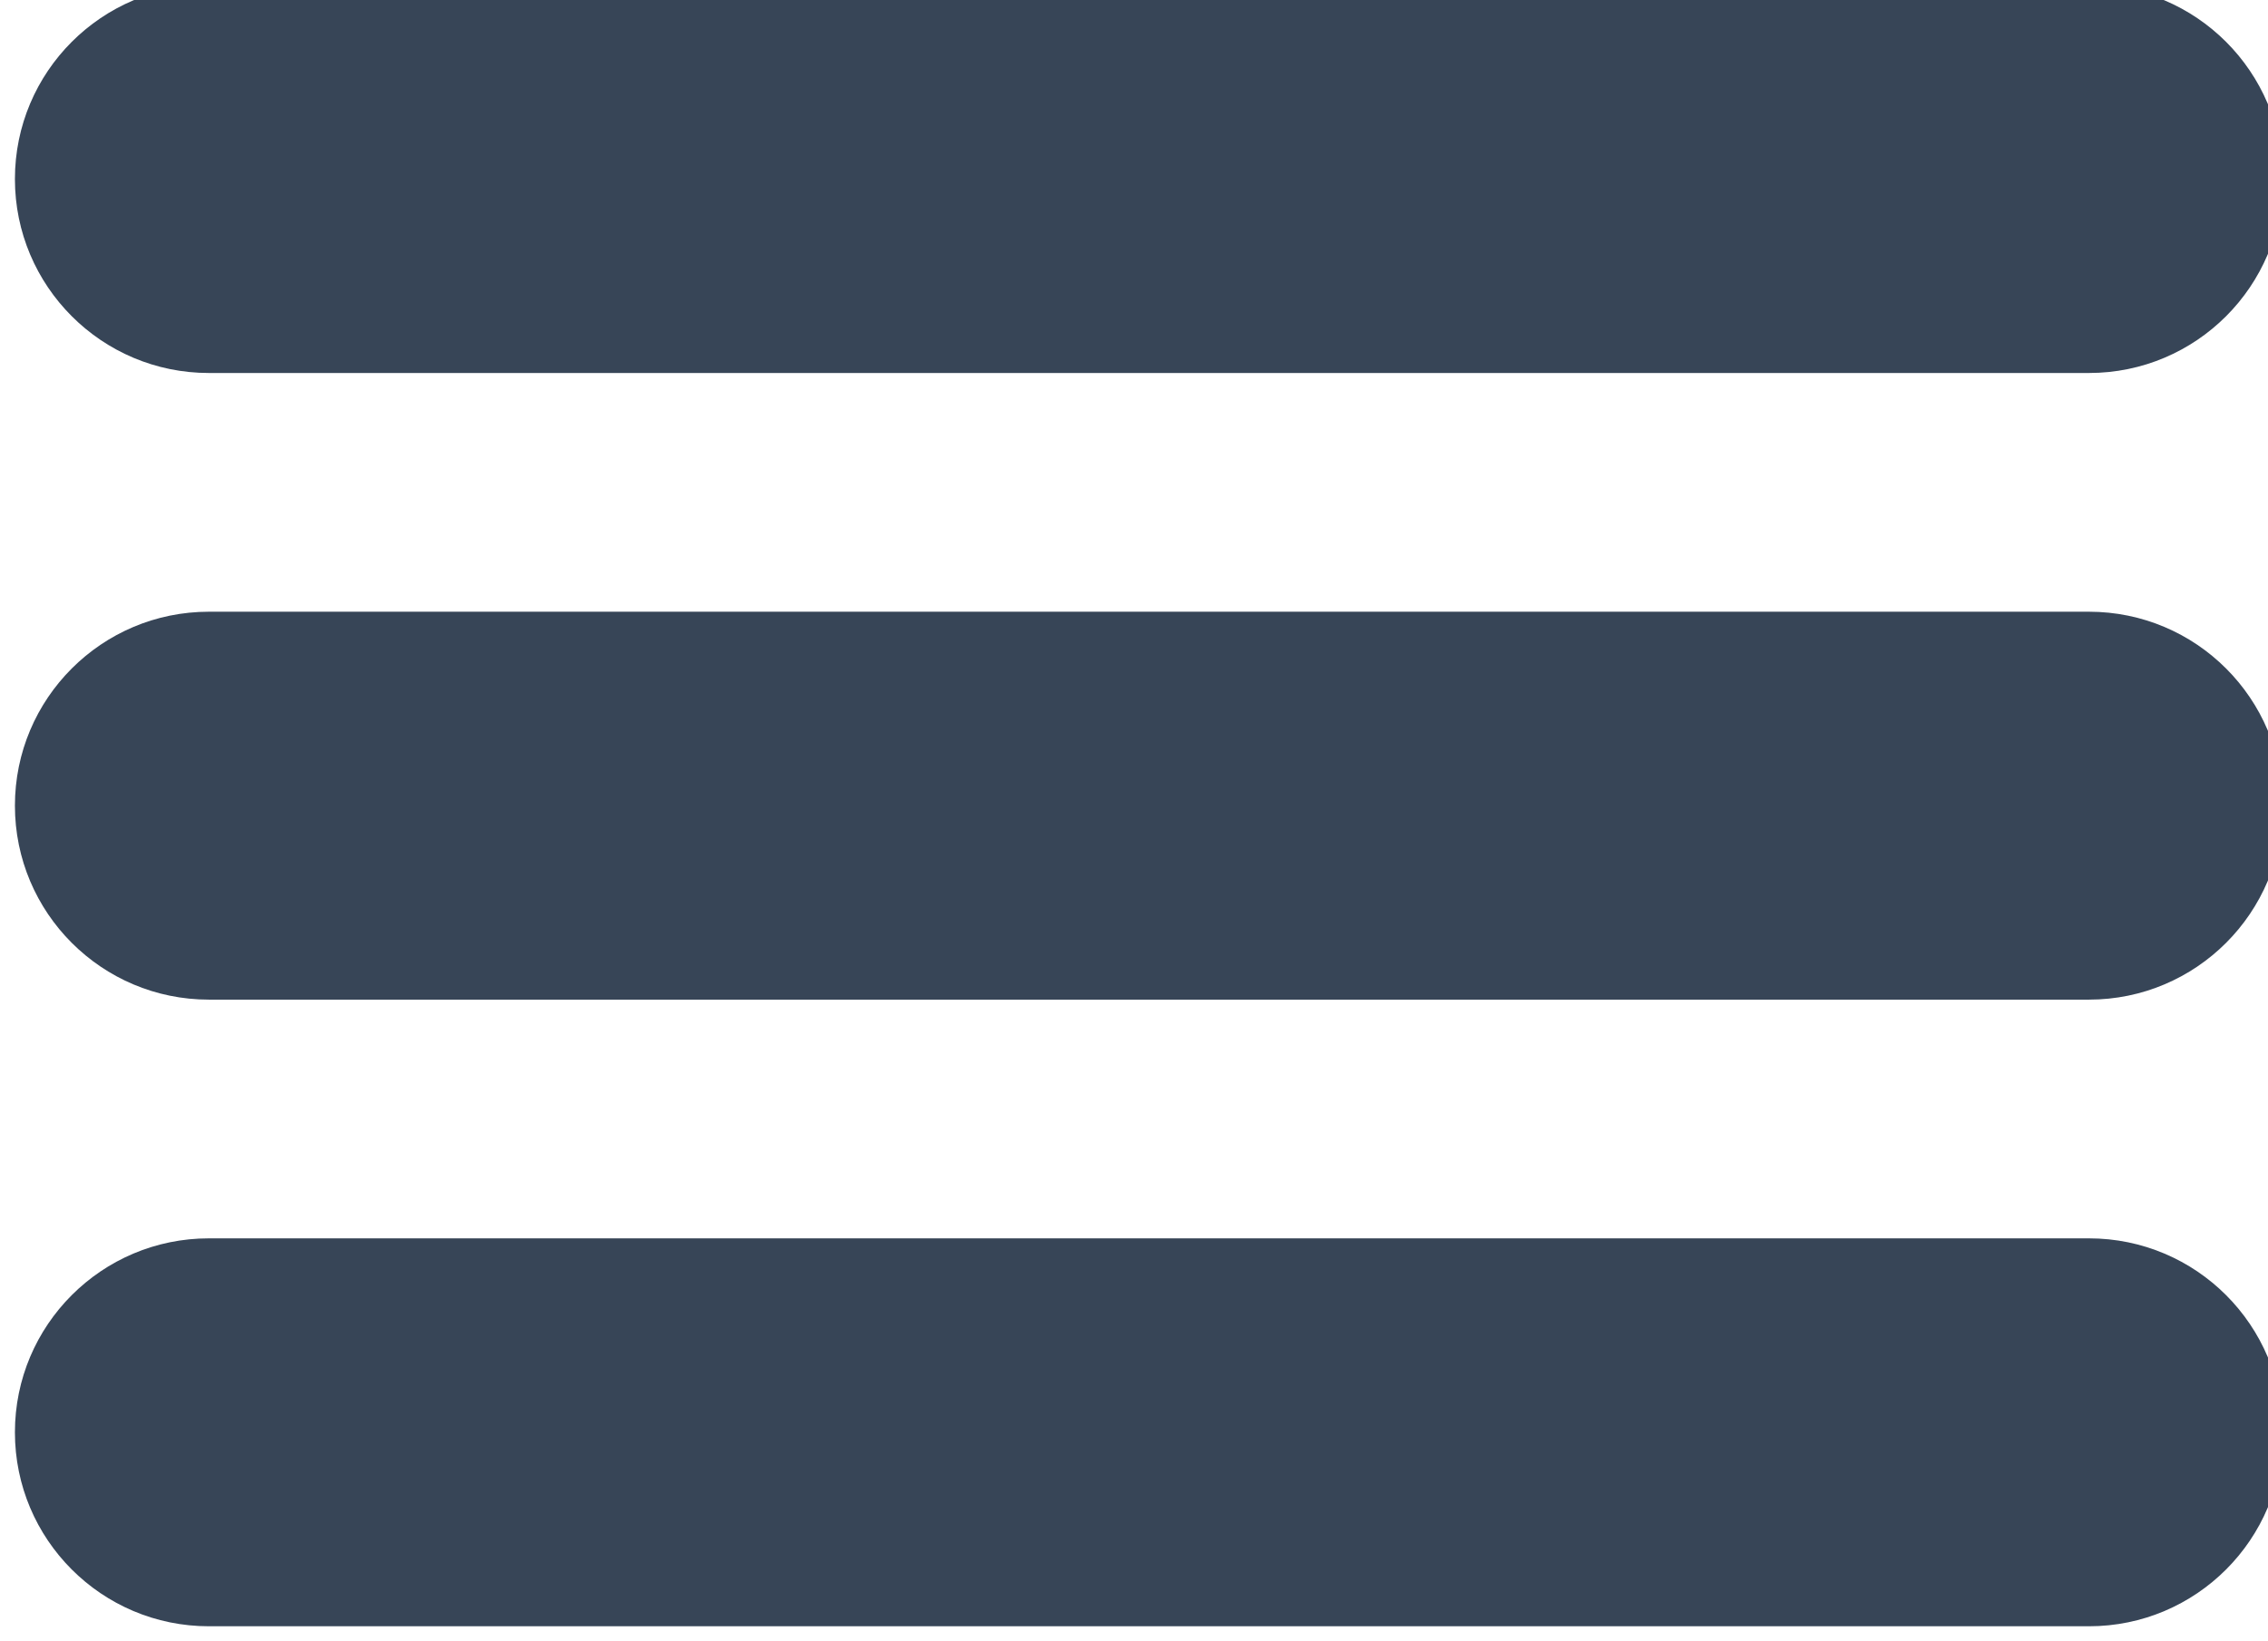
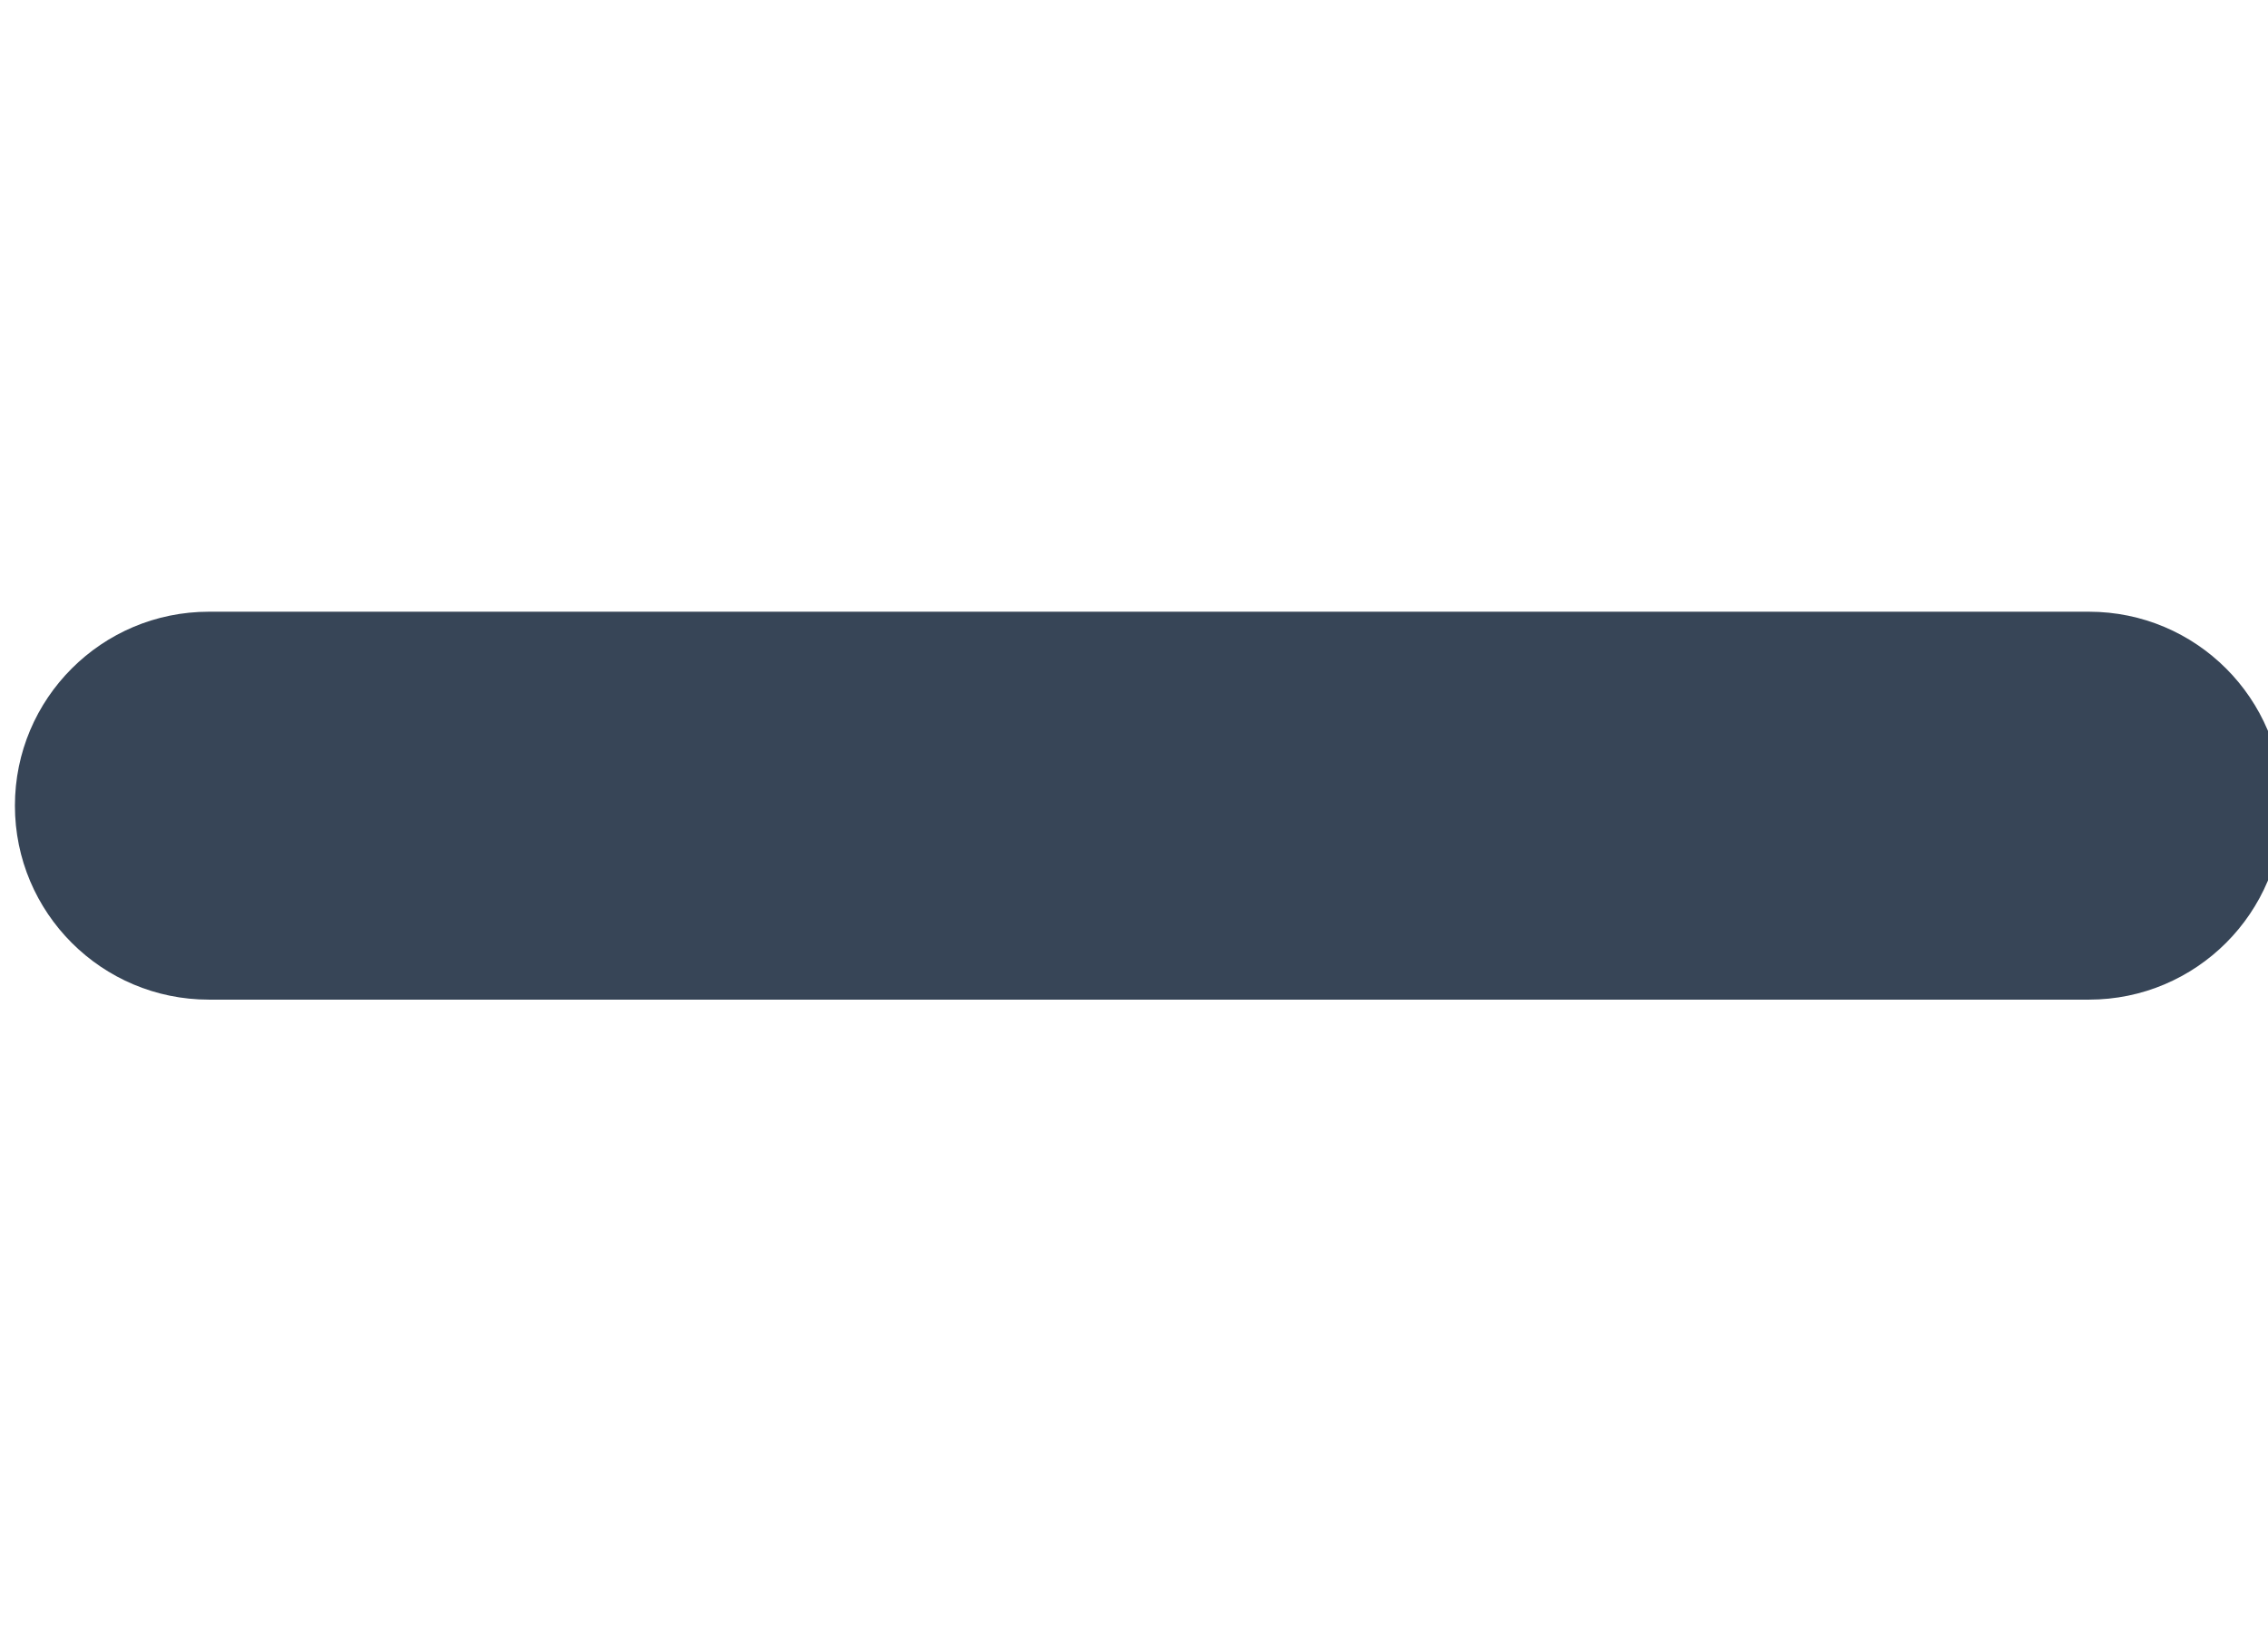
<svg xmlns="http://www.w3.org/2000/svg" version="1.1" x="0px" y="0px" width="76px" height="55px" viewBox="0 0 76 55" enable-background="new 0 0 76 55" xml:space="preserve">
  <g id="Calque_5">
</g>
  <g id="Calque_2">
</g>
  <g id="buttons">
    <g id="Recherche">
	</g>
    <g>
-       <path fill="#374557" d="M76.5,6c0,3.59-2.91,6.5-6.5,6.5H7c-3.59,0-6.5-2.91-6.5-6.5l0,0c0-3.59,2.91-6.5,6.5-6.5h63    C73.59-0.5,76.5,2.41,76.5,6L76.5,6z" />
      <path fill="#374557" d="M76.5,27c0,3.59-2.91,6.5-6.5,6.5H7c-3.59,0-6.5-2.91-6.5-6.5l0,0c0-3.59,2.91-6.5,6.5-6.5h63    C73.59,20.5,76.5,23.41,76.5,27L76.5,27z" />
-       <path fill="#374557" d="M76.5,48c0,3.59-2.91,6.5-6.5,6.5H7c-3.59,0-6.5-2.91-6.5-6.5l0,0c0-3.59,2.91-6.5,6.5-6.5h63    C73.59,41.5,76.5,44.41,76.5,48L76.5,48z" />
    </g>
  </g>
  <g id="Calque_4">
</g>
  <g id="Calque_3">
</g>
</svg>